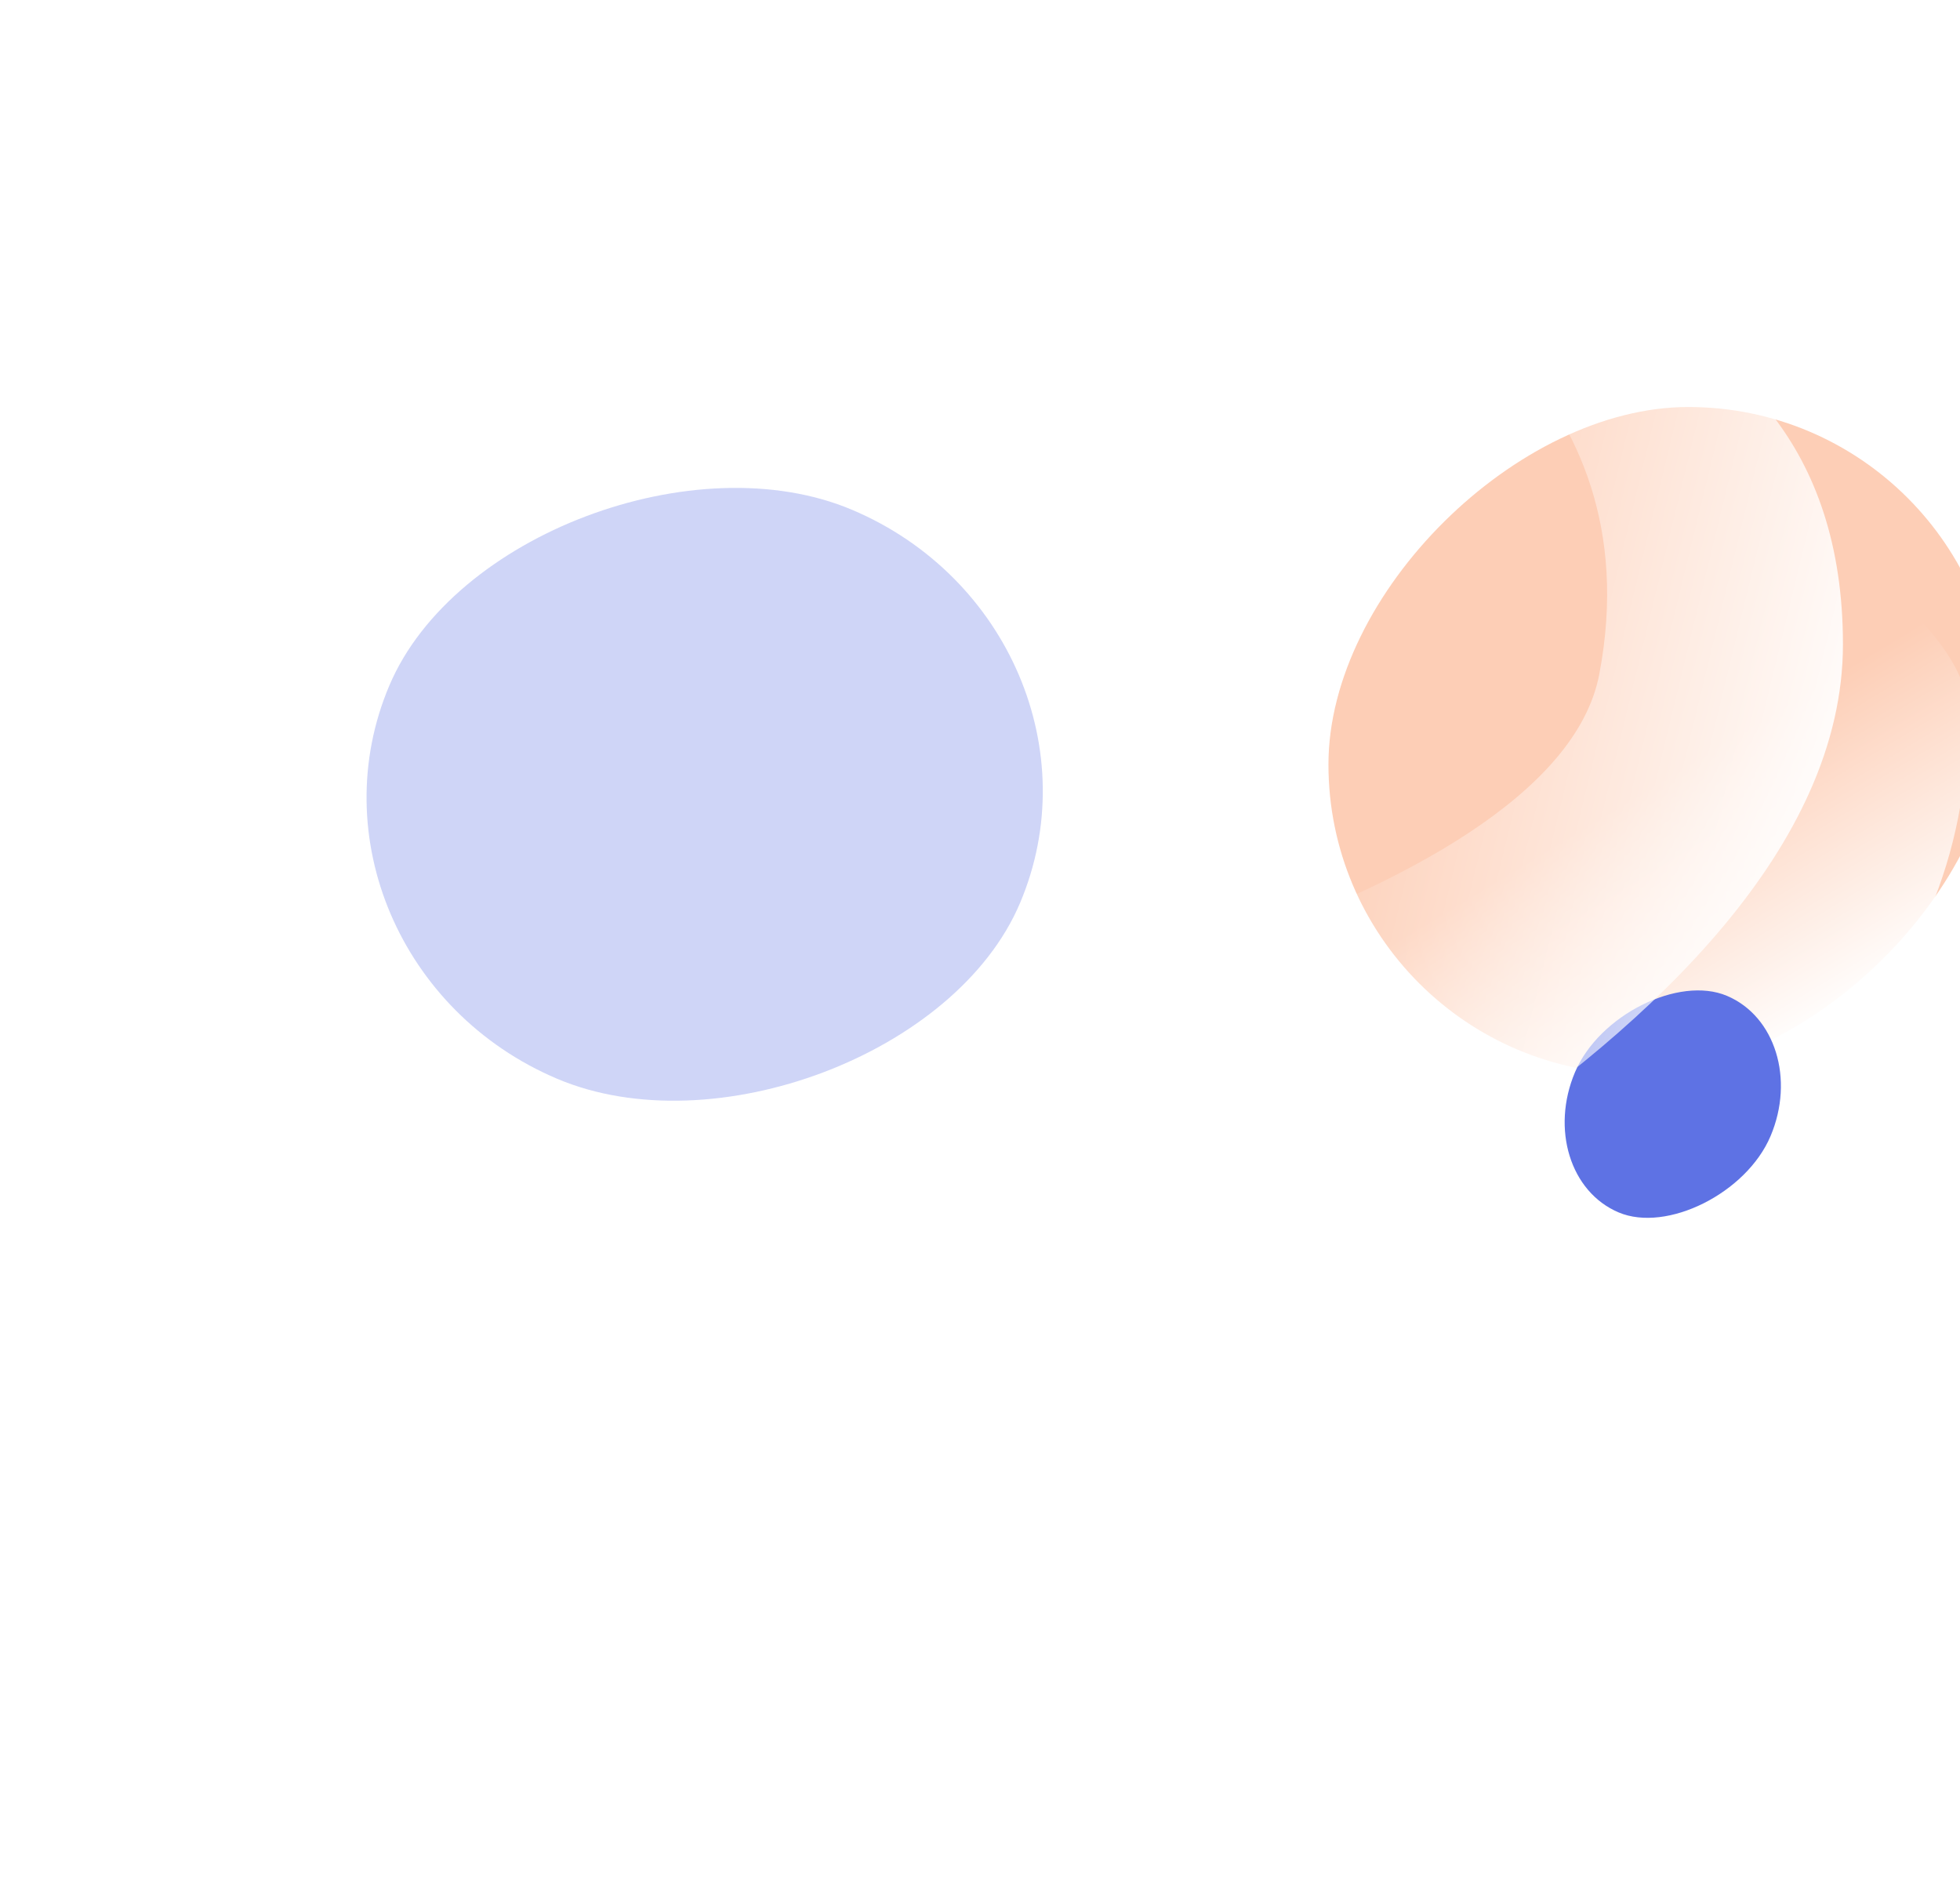
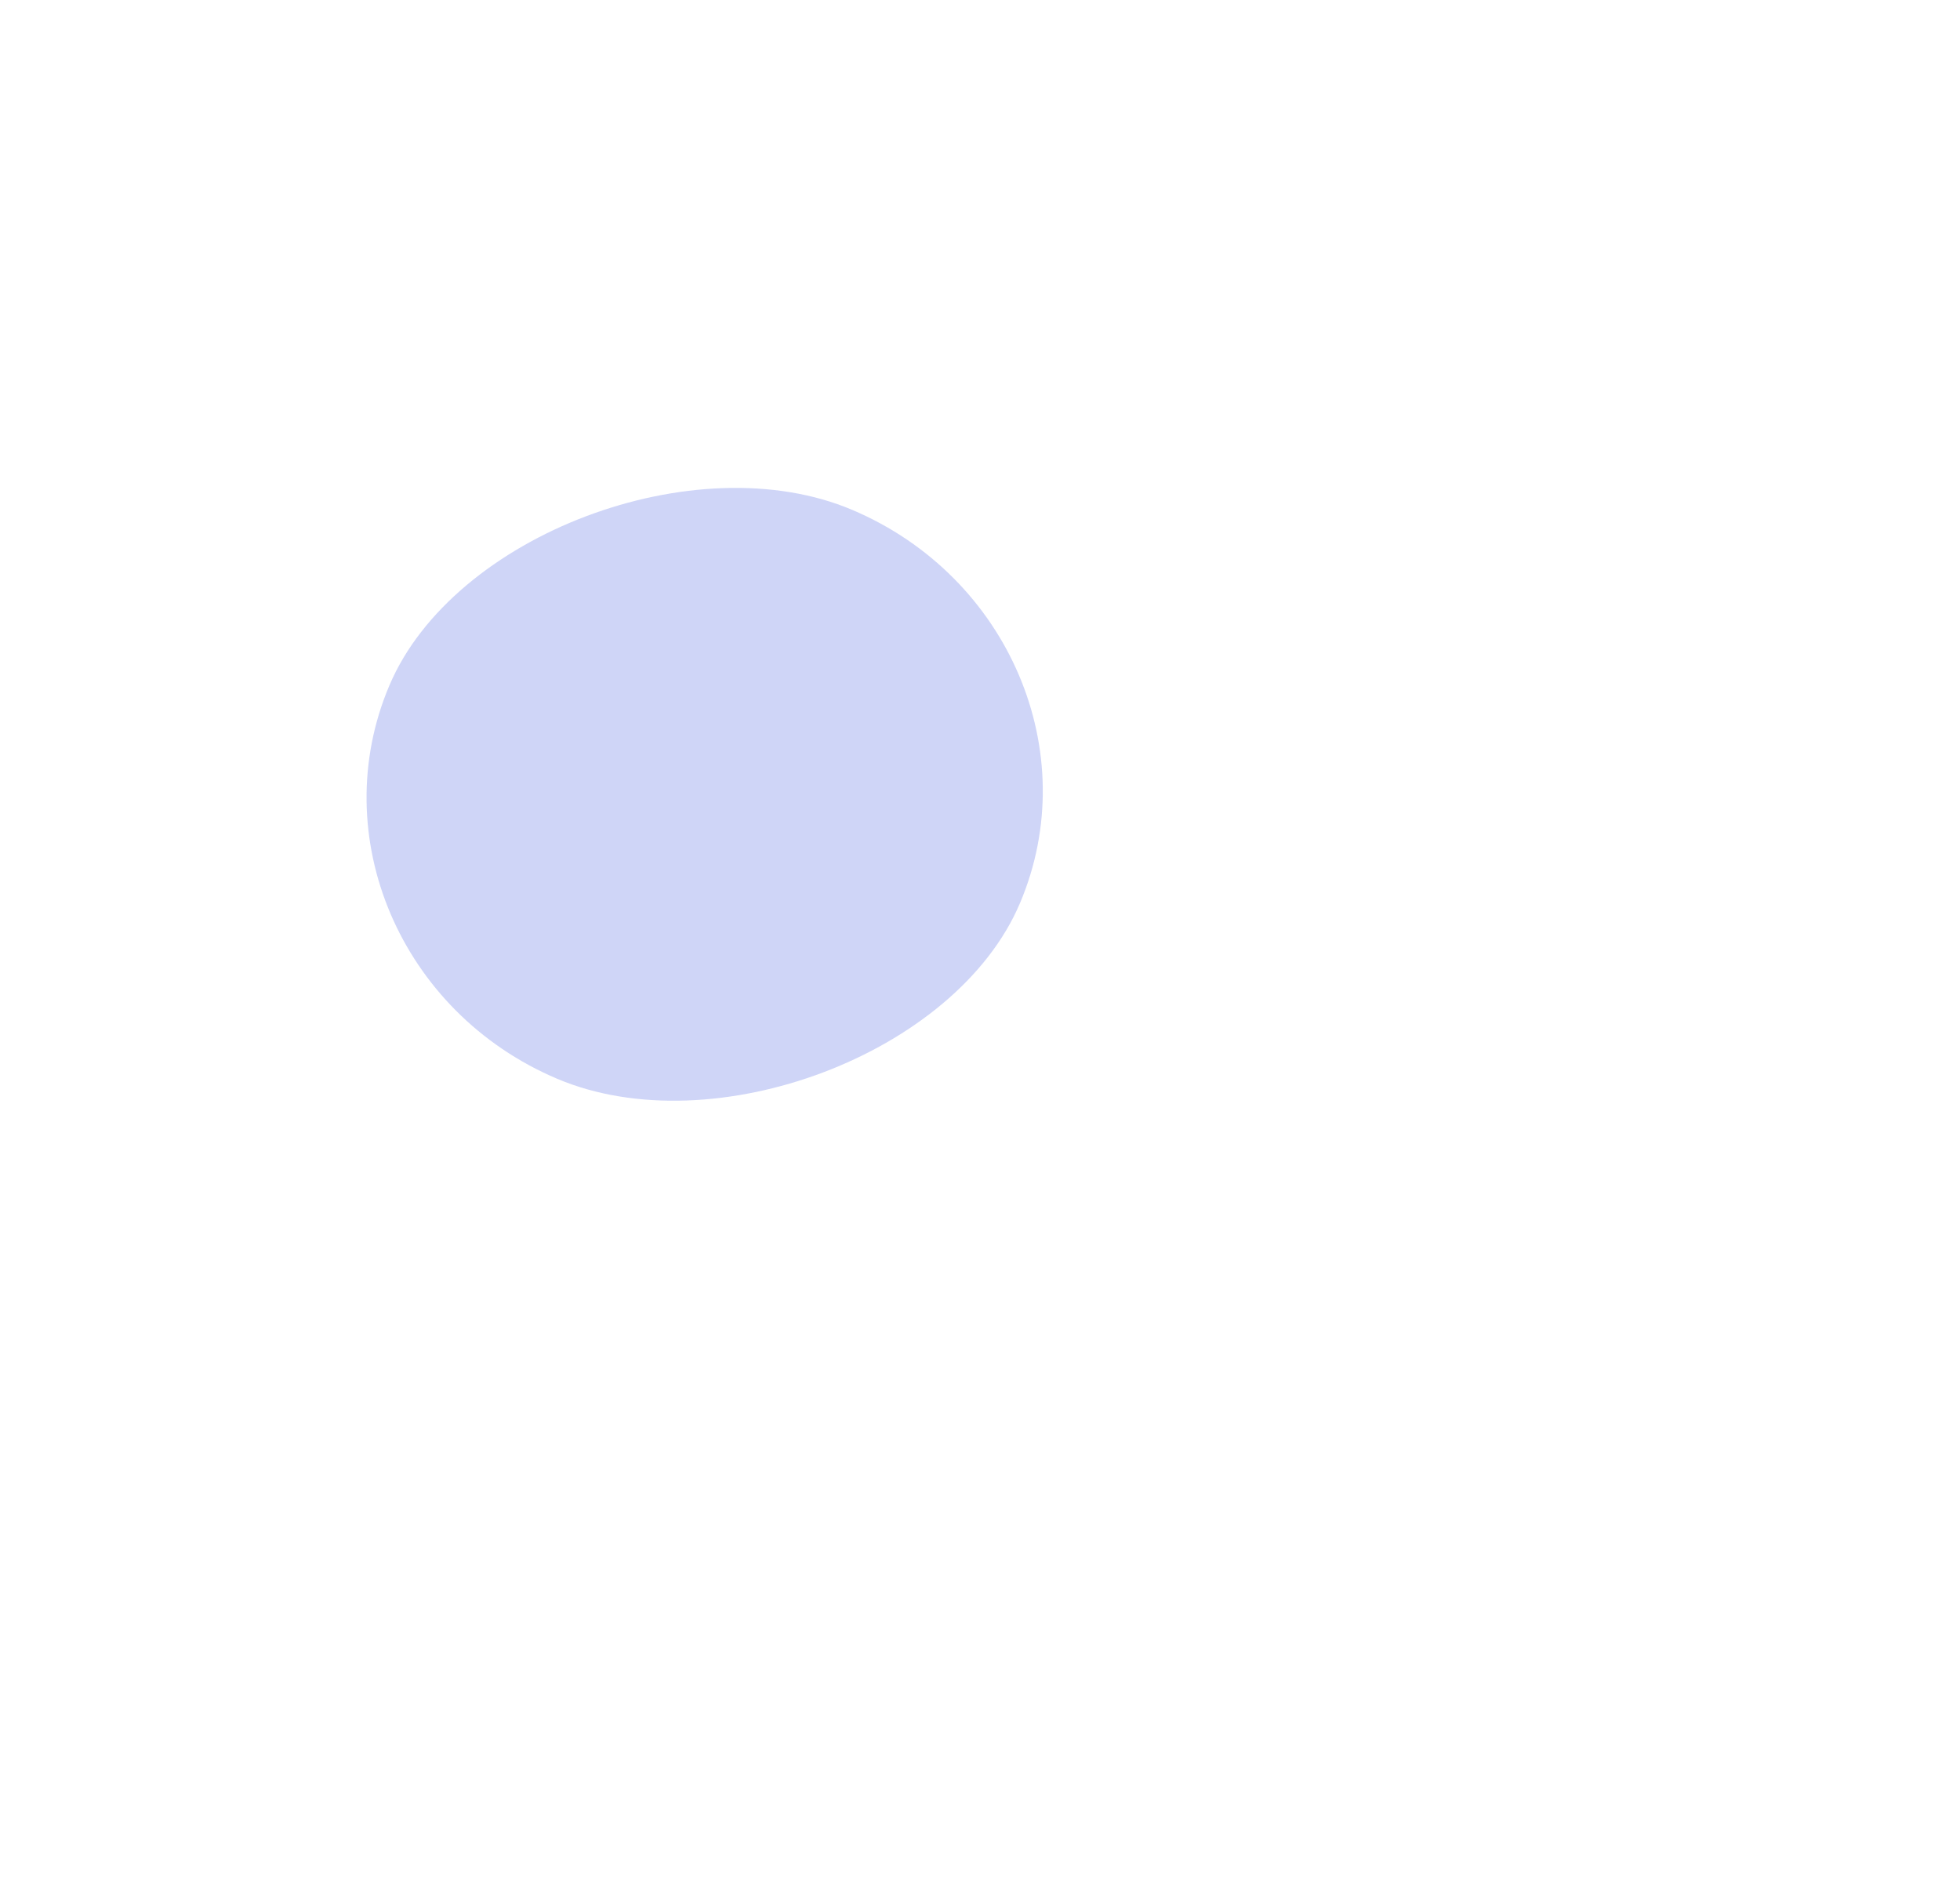
<svg xmlns="http://www.w3.org/2000/svg" width="1440" height="1395" viewBox="0 0 1440 1395" fill="none">
  <g filter="url(#filter0_f_3605_44911)">
    <path d="M749.37 663.494C702.388 774.268 524.261 841.243 409.248 792.464C294.236 743.685 239.086 614.342 286.067 503.568C333.049 392.794 511.176 325.819 626.188 374.598C741.201 423.377 796.351 552.72 749.37 663.494Z" fill="#5E72E4" fill-opacity="0.3" />
  </g>
  <g filter="url(#filter1_f_3605_44911)">
-     <path d="M1468 526.428C1468 652.033 1329.31 789 1203.61 789C1077.9 789 976 687.177 976 561.572C976 435.967 1114.69 299 1240.39 299C1366.1 299 1468 400.823 1468 526.428Z" fill="#F75A0B" fill-opacity="0.3" />
-   </g>
-   <path d="M793.5 997.5L651 793.5C651 793.5 999 767.827 999 609.5C999 425.5 500.5 22 500.5 22C500.5 22 1446 340.347 1446 524C1446 956.5 793.5 997.5 793.5 997.5Z" fill="url(#paint0_linear_3605_44911)" />
+     </g>
  <g filter="url(#filter2_f_3605_44911)">
-     <path d="M1300.79 834.668C1283.02 876.569 1224.56 905.684 1189.14 890.66C1153.72 875.637 1139.41 829.491 1157.18 787.591C1174.95 745.691 1233.41 716.576 1268.83 731.599C1304.25 746.622 1318.56 792.768 1300.79 834.668Z" fill="#5E72E4" />
-   </g>
+     </g>
  <path d="M793.5 997L651 762.487C651 762.487 1141.18 673.019 1175 495.211C1216 279.667 1024.5 195.172 1024.5 195.172C1024.5 195.172 1354 178.502 1354 473.368C1354 769.567 793.5 997 793.5 997Z" fill="url(#paint1_linear_3605_44911)" />
  <defs>
    <filter id="filter0_f_3605_44911" x="-230.697" y="-141.568" width="1496.83" height="1450.2" filterUnits="userSpaceOnUse" color-interpolation-filters="sRGB">
      <feFlood flood-opacity="0" result="BackgroundImageFix" />
      <feBlend mode="normal" in="SourceGraphic" in2="BackgroundImageFix" result="shape" />
      <feGaussianBlur stdDeviation="250" result="effect1_foregroundBlur_3605_44911" />
    </filter>
    <filter id="filter1_f_3605_44911" x="476" y="-201" width="1492" height="1490" filterUnits="userSpaceOnUse" color-interpolation-filters="sRGB">
      <feFlood flood-opacity="0" result="BackgroundImageFix" />
      <feBlend mode="normal" in="SourceGraphic" in2="BackgroundImageFix" result="shape" />
      <feGaussianBlur stdDeviation="250" result="effect1_foregroundBlur_3605_44911" />
    </filter>
    <filter id="filter2_f_3605_44911" x="649.542" y="227.593" width="1158.88" height="1167.07" filterUnits="userSpaceOnUse" color-interpolation-filters="sRGB">
      <feFlood flood-opacity="0" result="BackgroundImageFix" />
      <feBlend mode="normal" in="SourceGraphic" in2="BackgroundImageFix" result="shape" />
      <feGaussianBlur stdDeviation="250" result="effect1_foregroundBlur_3605_44911" />
    </filter>
    <linearGradient id="paint0_linear_3605_44911" x1="1066" y1="921.5" x2="953" y2="735" gradientUnits="userSpaceOnUse">
      <stop stop-color="white" />
      <stop offset="1" stop-color="white" stop-opacity="0" />
    </linearGradient>
    <linearGradient id="paint1_linear_3605_44911" x1="1349" y1="663.049" x2="964.235" y2="569.634" gradientUnits="userSpaceOnUse">
      <stop stop-color="white" />
      <stop offset="1" stop-color="white" stop-opacity="0" />
    </linearGradient>
  </defs>
</svg>